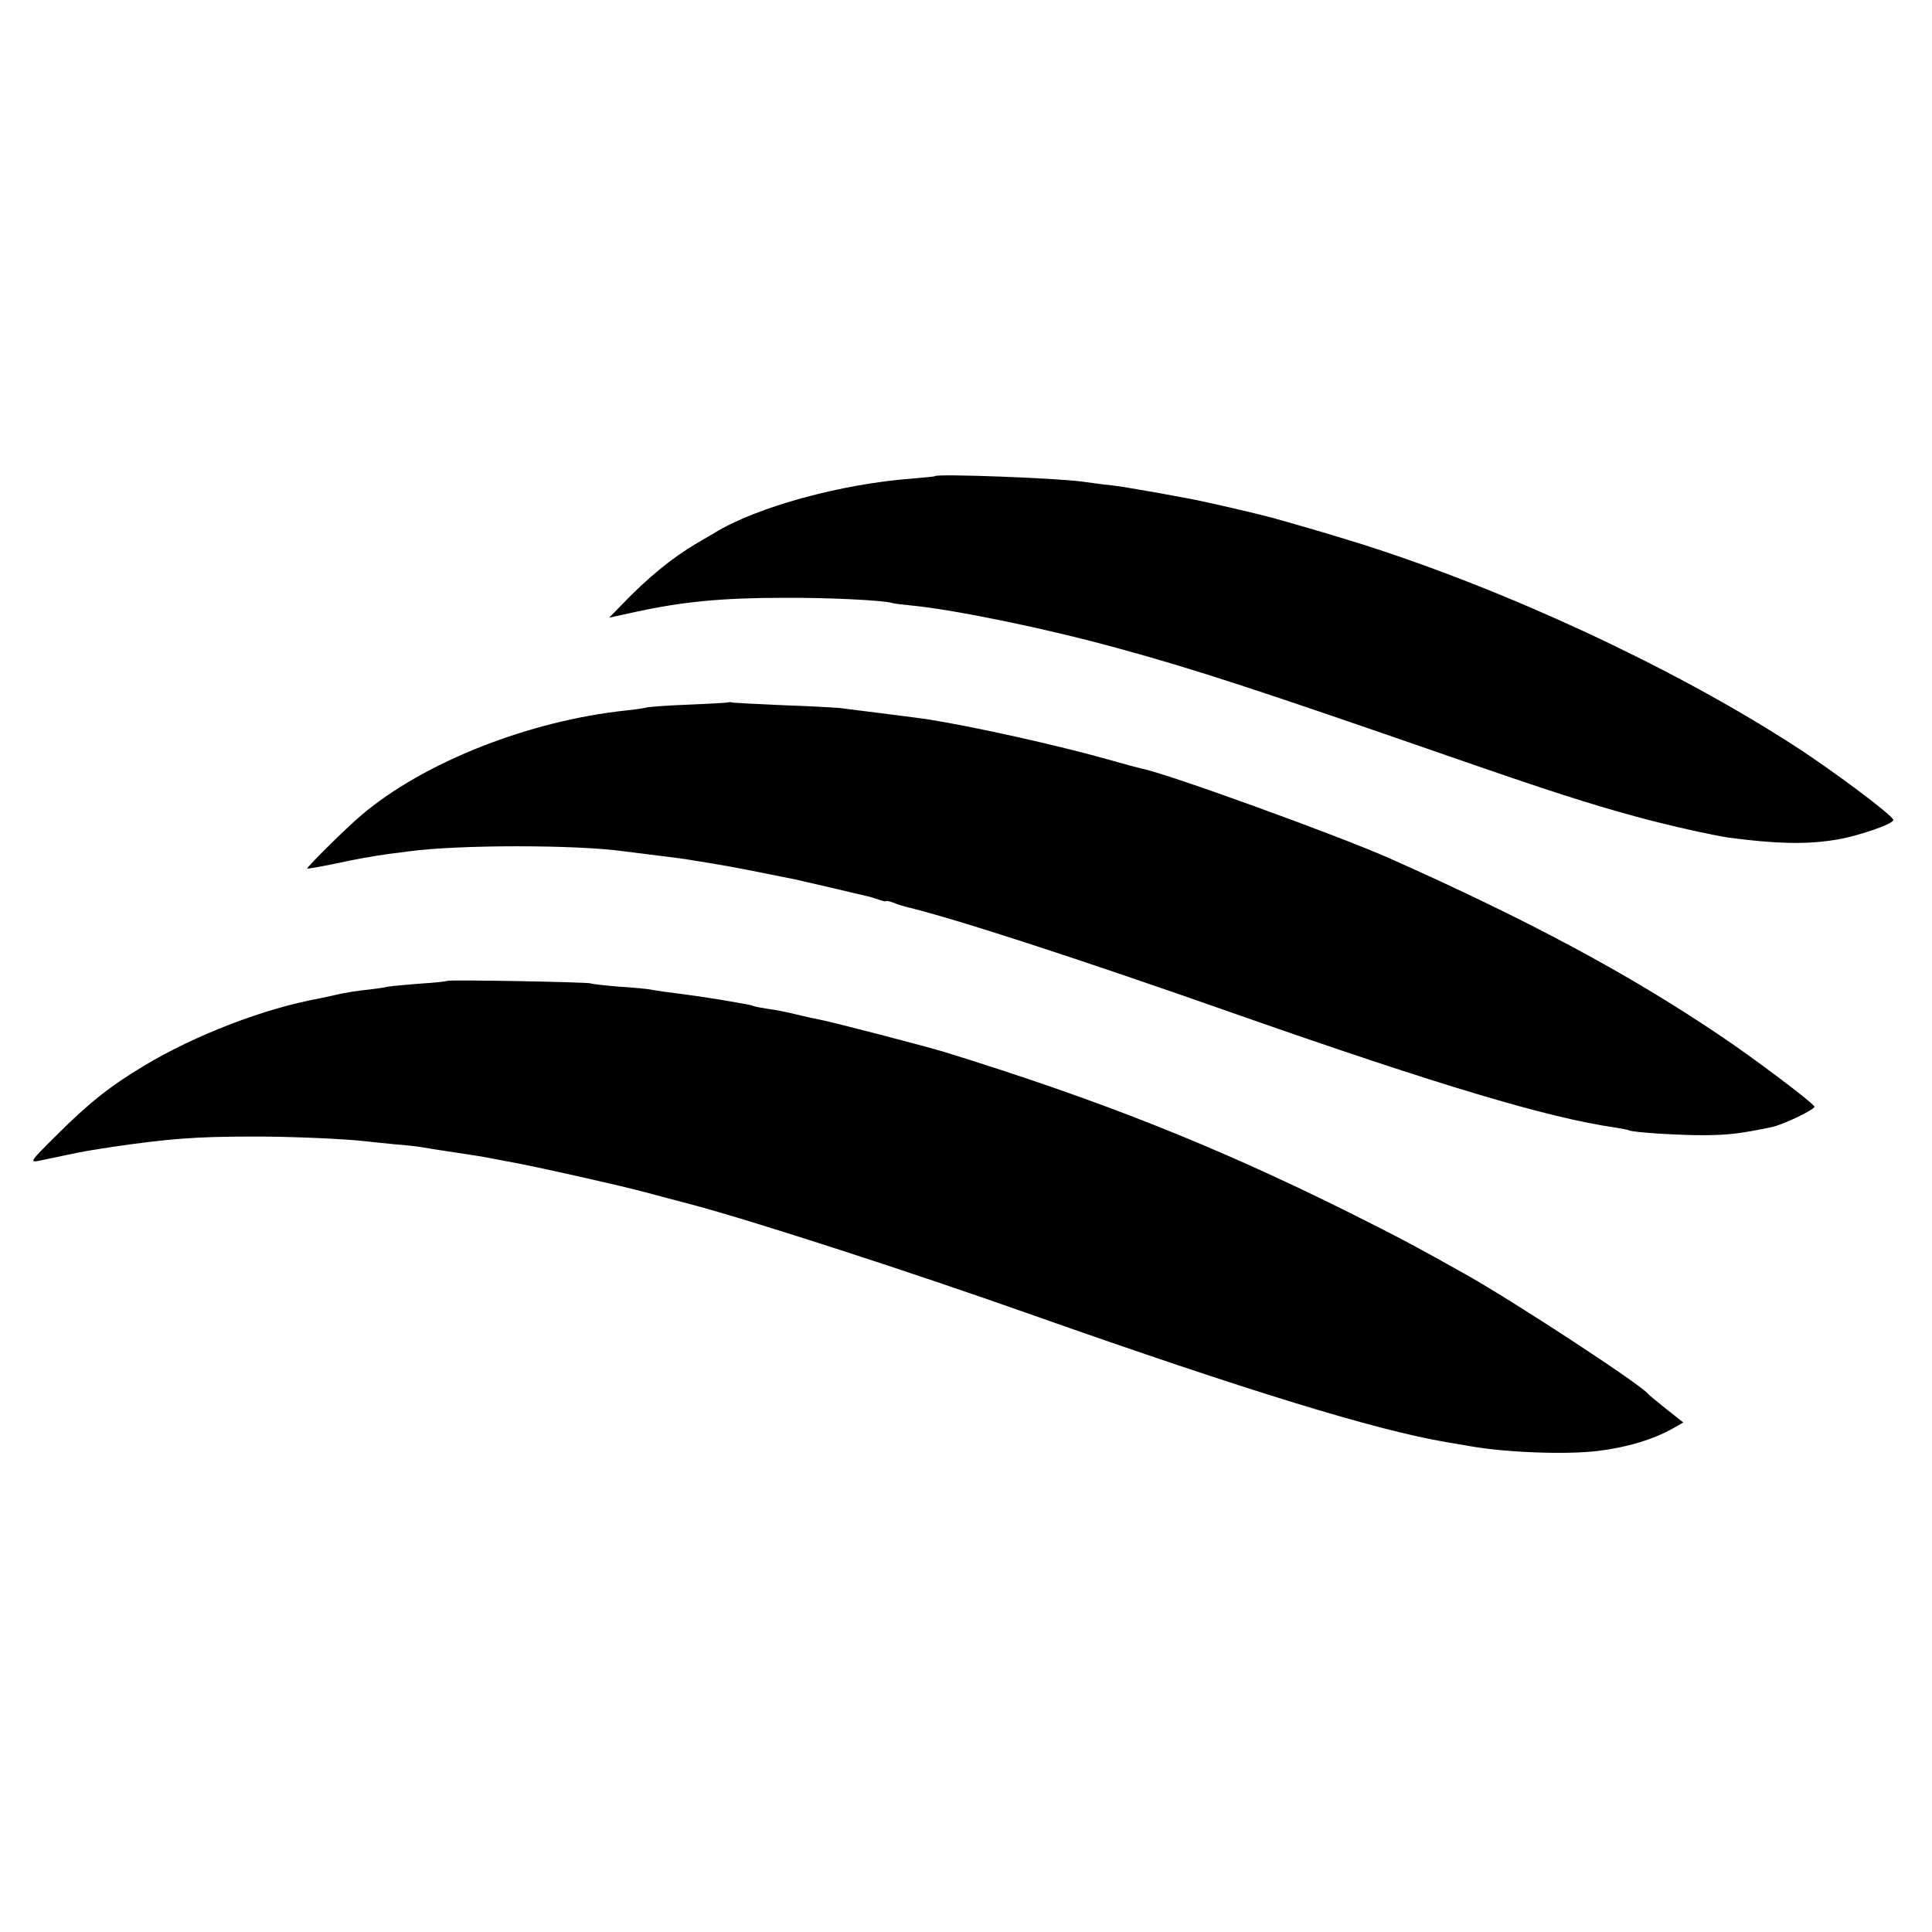
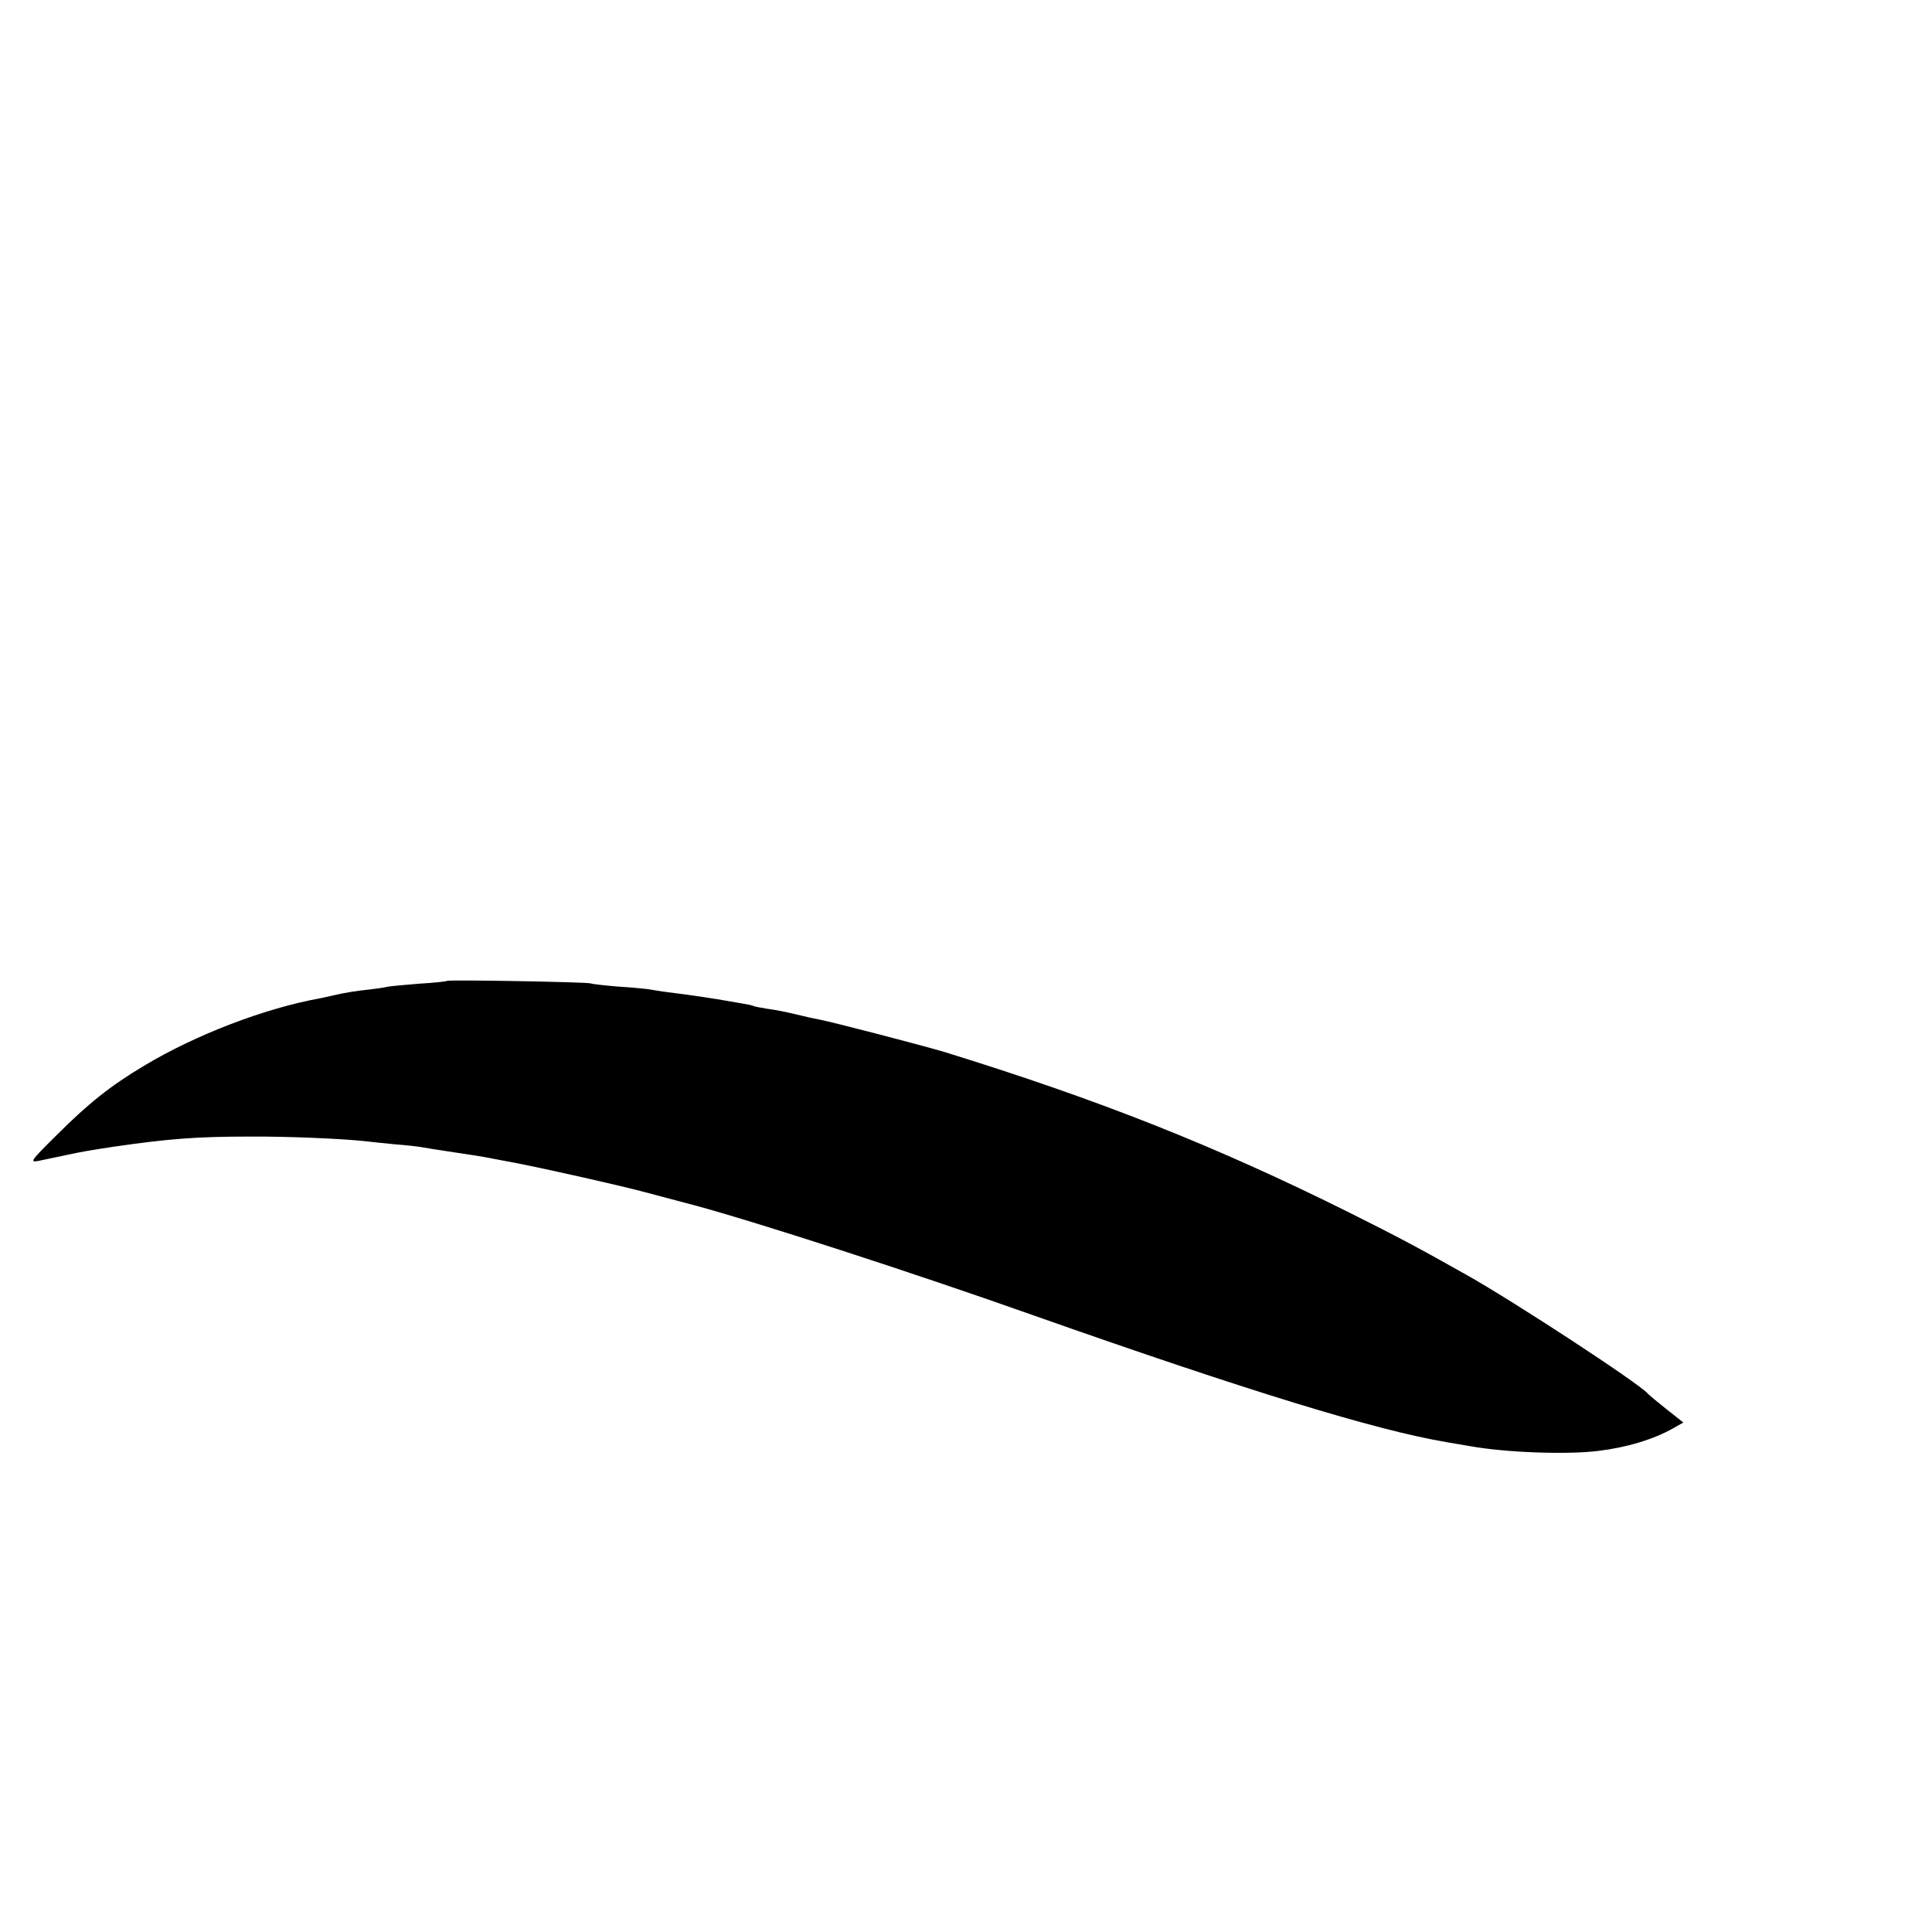
<svg xmlns="http://www.w3.org/2000/svg" version="1.0" width="700pt" height="700pt" viewBox="0 0 700 700" preserveAspectRatio="xMidYMid meet">
  <g transform="translate(0,700) scale(0.1,-0.1)" fill="#000000" stroke="none">
-     <path d="M3388 5275 c-2 -2 -39 -5 -83 -9 -257 -19 -563 -103 -715 -196 -8 -5 -37 -22 -65 -38 -91 -54 -177 -124 -274 -225 l-44 -45 87 19 c176 39 322 53 546 53 162 1 363 -9 393 -19 6 -2 38 -6 71 -9 160 -16 491 -84 751 -156 278 -76 509 -152 1195 -390 366 -127 503 -171 675 -218 112 -31 283 -69 339 -77 168 -22 275 -25 379 -9 79 11 217 58 217 73 0 15 -220 180 -365 273 -439 283 -1037 560 -1560 726 -119 37 -166 51 -325 96 -55 15 -249 60 -305 70 -73 14 -142 26 -172 31 -18 3 -48 8 -65 11 -18 3 -51 7 -72 9 -21 3 -55 7 -75 10 -94 13 -522 29 -533 20z" />
-     <path d="M2638 4455 c-2 -1 -66 -5 -143 -8 -78 -3 -147 -8 -155 -11 -8 -2 -40 -7 -70 -10 -353 -37 -735 -188 -960 -379 -54 -45 -200 -190 -197 -194 2 -1 44 6 93 16 88 19 138 28 202 37 17 2 49 6 70 9 181 25 613 25 787 0 17 -2 71 -9 120 -15 50 -6 102 -13 118 -16 118 -19 146 -24 252 -45 55 -11 111 -22 125 -25 14 -3 72 -17 130 -30 58 -14 115 -27 127 -30 12 -2 34 -9 48 -14 14 -5 25 -7 25 -5 0 2 12 0 28 -6 15 -6 34 -12 42 -14 179 -43 609 -182 1220 -397 711 -249 1108 -368 1350 -403 24 -4 47 -8 51 -10 12 -8 188 -19 280 -18 83 1 126 6 237 29 41 8 162 66 156 75 -10 17 -221 176 -339 255 -333 225 -695 419 -1200 644 -180 80 -810 309 -898 325 -9 2 -65 17 -125 34 -181 51 -482 118 -652 145 -33 5 -216 28 -320 41 -25 2 -117 7 -205 10 -88 4 -168 8 -177 9 -9 2 -18 3 -20 1z" />
    <path d="M1619 3446 c-2 -2 -47 -7 -99 -10 -52 -4 -104 -9 -115 -11 -11 -3 -40 -7 -65 -10 -50 -5 -92 -12 -130 -21 -14 -3 -36 -8 -50 -11 -201 -36 -453 -133 -639 -245 -122 -73 -201 -136 -316 -251 -96 -95 -98 -99 -65 -93 37 8 59 12 100 21 60 13 80 16 170 30 200 29 301 37 495 37 136 1 342 -8 420 -17 17 -2 64 -7 105 -11 41 -3 84 -8 95 -10 11 -2 65 -11 120 -19 55 -8 111 -17 125 -20 14 -3 59 -11 100 -19 109 -21 384 -83 465 -105 39 -10 115 -31 170 -45 222 -59 794 -244 1240 -402 777 -274 1240 -416 1495 -459 19 -3 59 -10 88 -15 129 -23 349 -31 462 -17 102 12 202 42 272 82 l37 21 -62 49 c-34 27 -64 52 -67 56 -32 37 -481 331 -655 429 -174 98 -245 136 -425 226 -486 242 -907 409 -1470 583 -81 24 -404 108 -447 116 -17 3 -58 12 -90 20 -32 8 -78 17 -103 20 -24 4 -47 8 -50 10 -3 2 -21 6 -40 9 -19 3 -45 8 -58 10 -25 5 -137 22 -212 31 -25 3 -54 8 -65 10 -11 2 -60 7 -110 10 -49 4 -97 9 -105 12 -16 5 -515 14 -521 9z" />
  </g>
</svg>